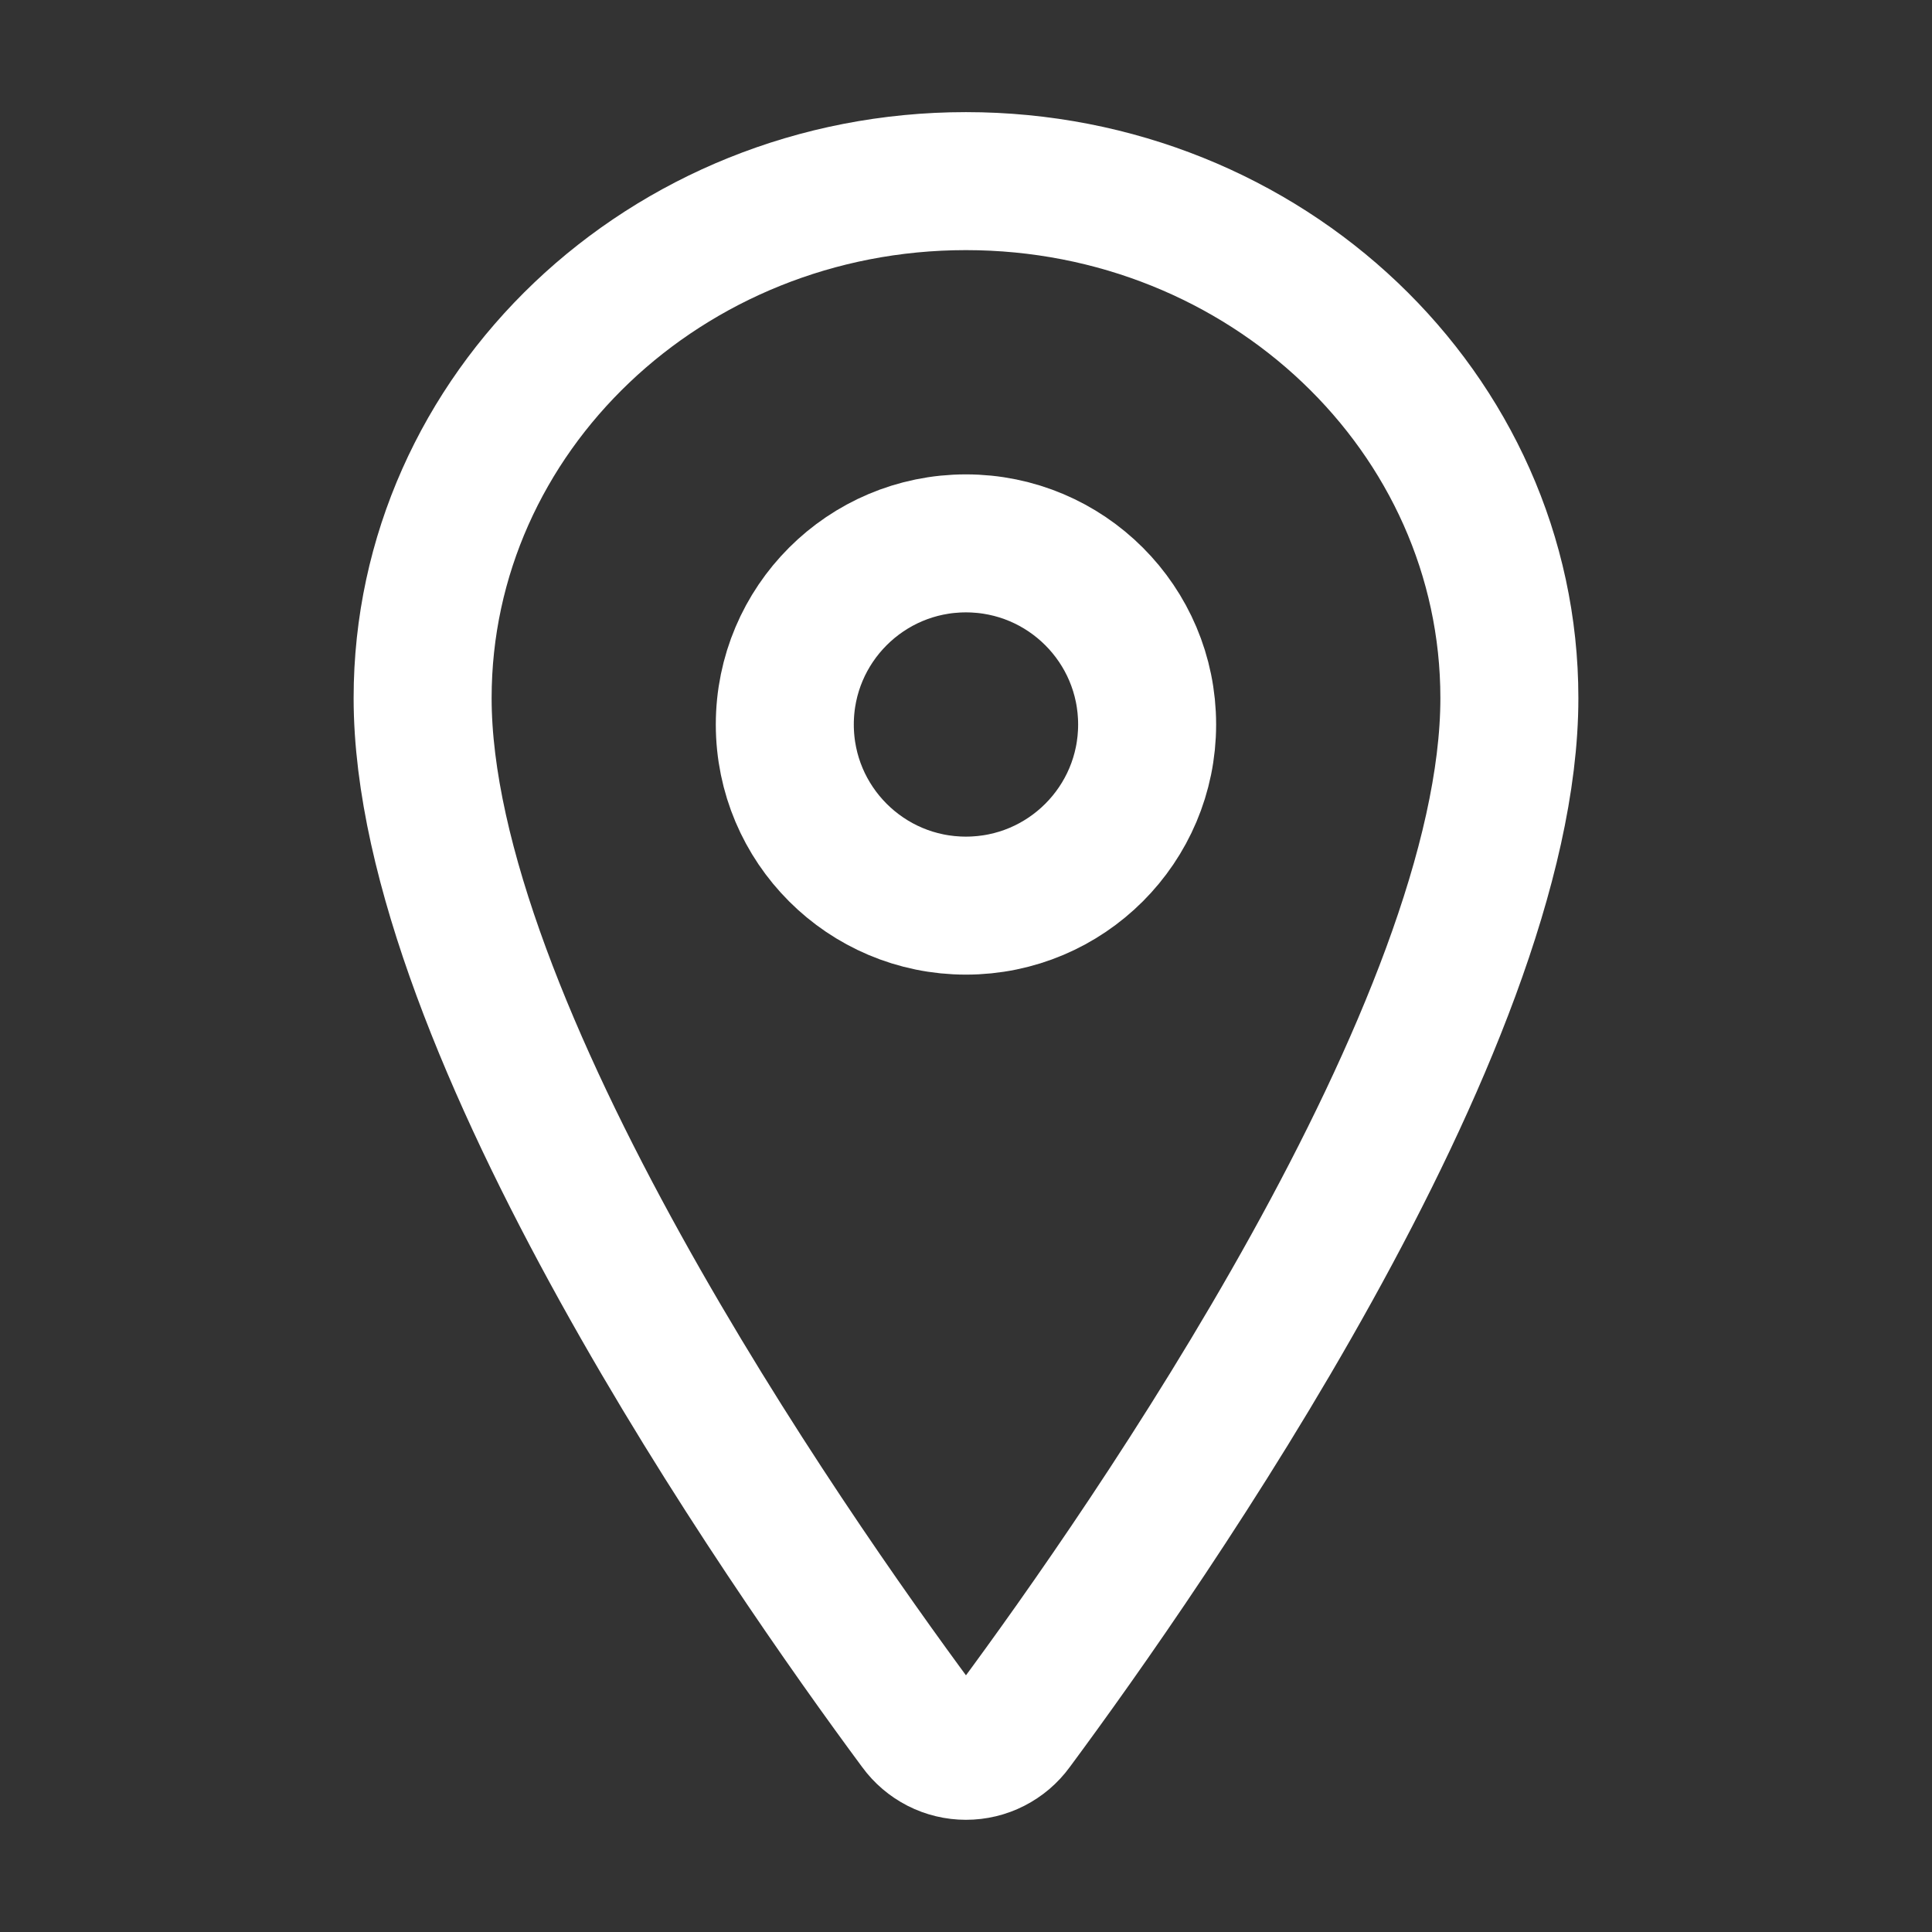
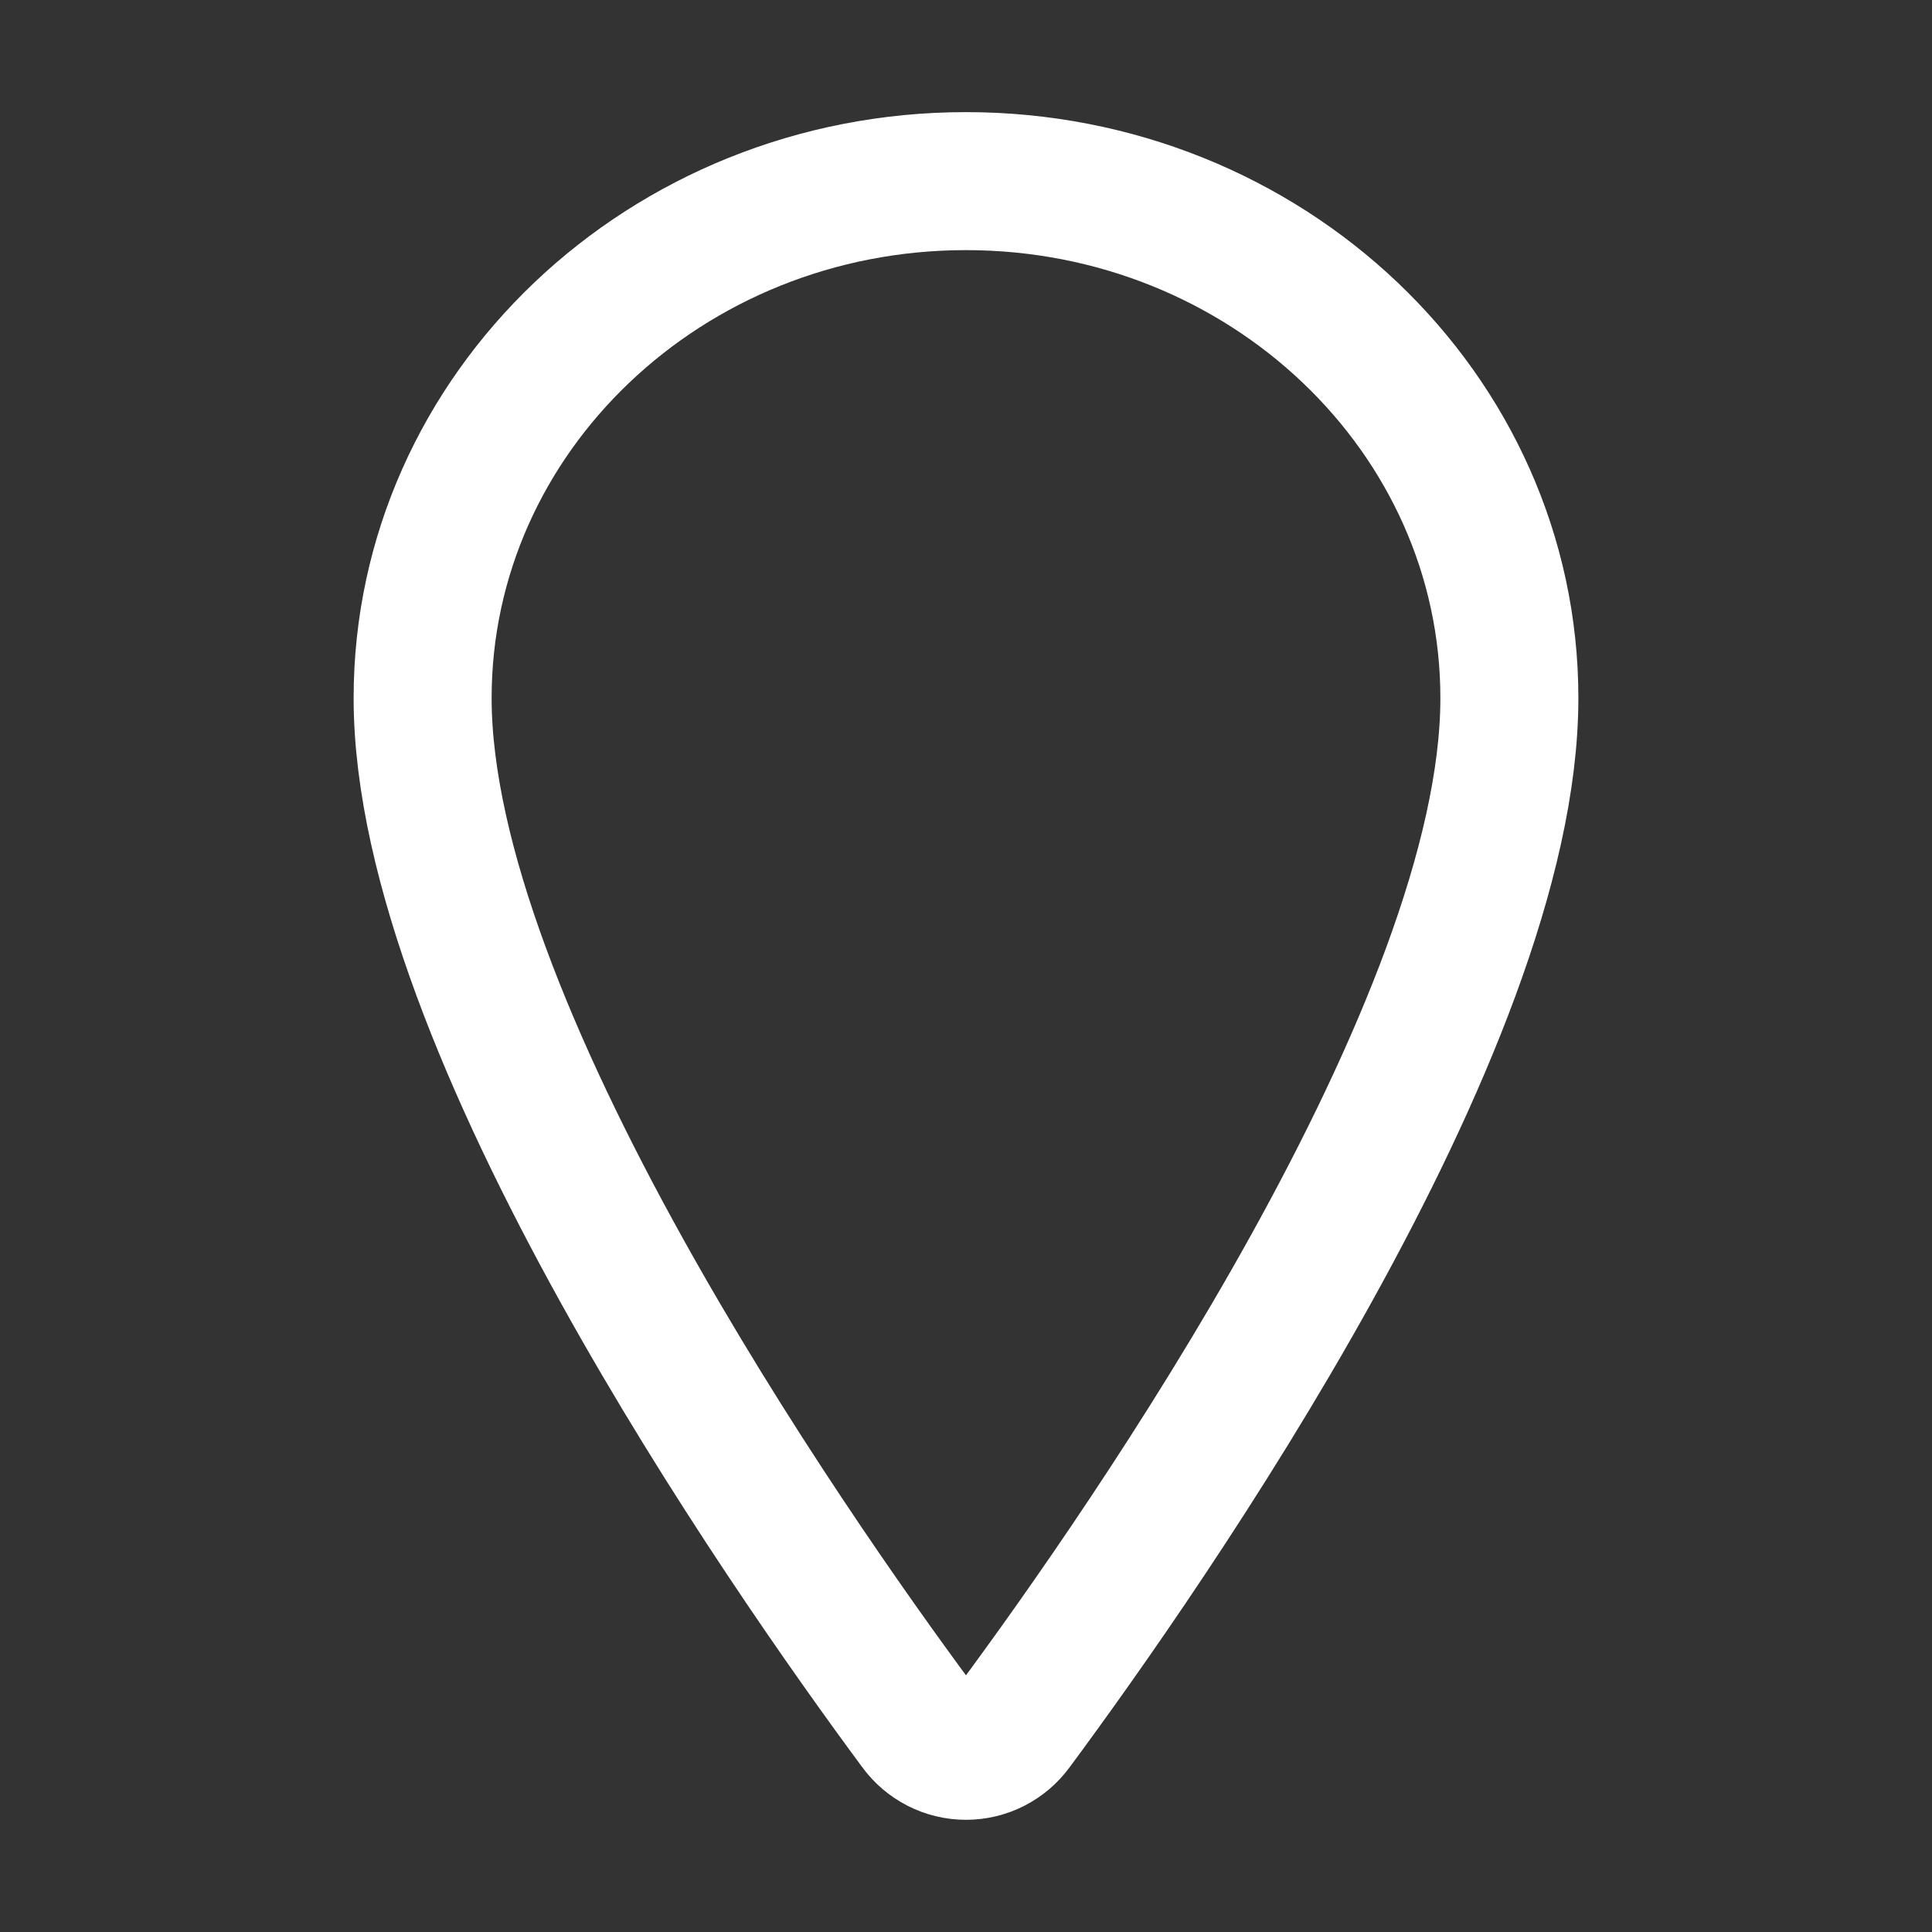
<svg xmlns="http://www.w3.org/2000/svg" width="28" height="28" viewBox="0 0 28 28" fill="none">
  <rect x="0" y="0" width="28" height="28" fill="#333333" stroke="none" />
  <path d="M13.999 2.625C9.652 2.625 6.125 5.982 6.125 10.117C6.125 14.875 11.374 22.415 13.302 25.019C13.382 25.129 13.487 25.218 13.608 25.28C13.729 25.342 13.864 25.374 13.999 25.374C14.136 25.374 14.27 25.342 14.391 25.28C14.512 25.218 14.617 25.129 14.697 25.019C16.625 22.416 21.875 14.879 21.875 10.117C21.875 5.982 18.347 2.625 13.999 2.625Z" stroke="white" stroke-width="2" stroke-linecap="round" stroke-linejoin="round" />
-   <path d="M13.999 13.125C15.449 13.125 16.625 11.95 16.625 10.5C16.625 9.05 15.449 7.875 13.999 7.875C12.55 7.875 11.374 9.05 11.374 10.5C11.374 11.95 12.55 13.125 13.999 13.125Z" stroke="white" stroke-width="2" stroke-linecap="round" stroke-linejoin="round" />
</svg>